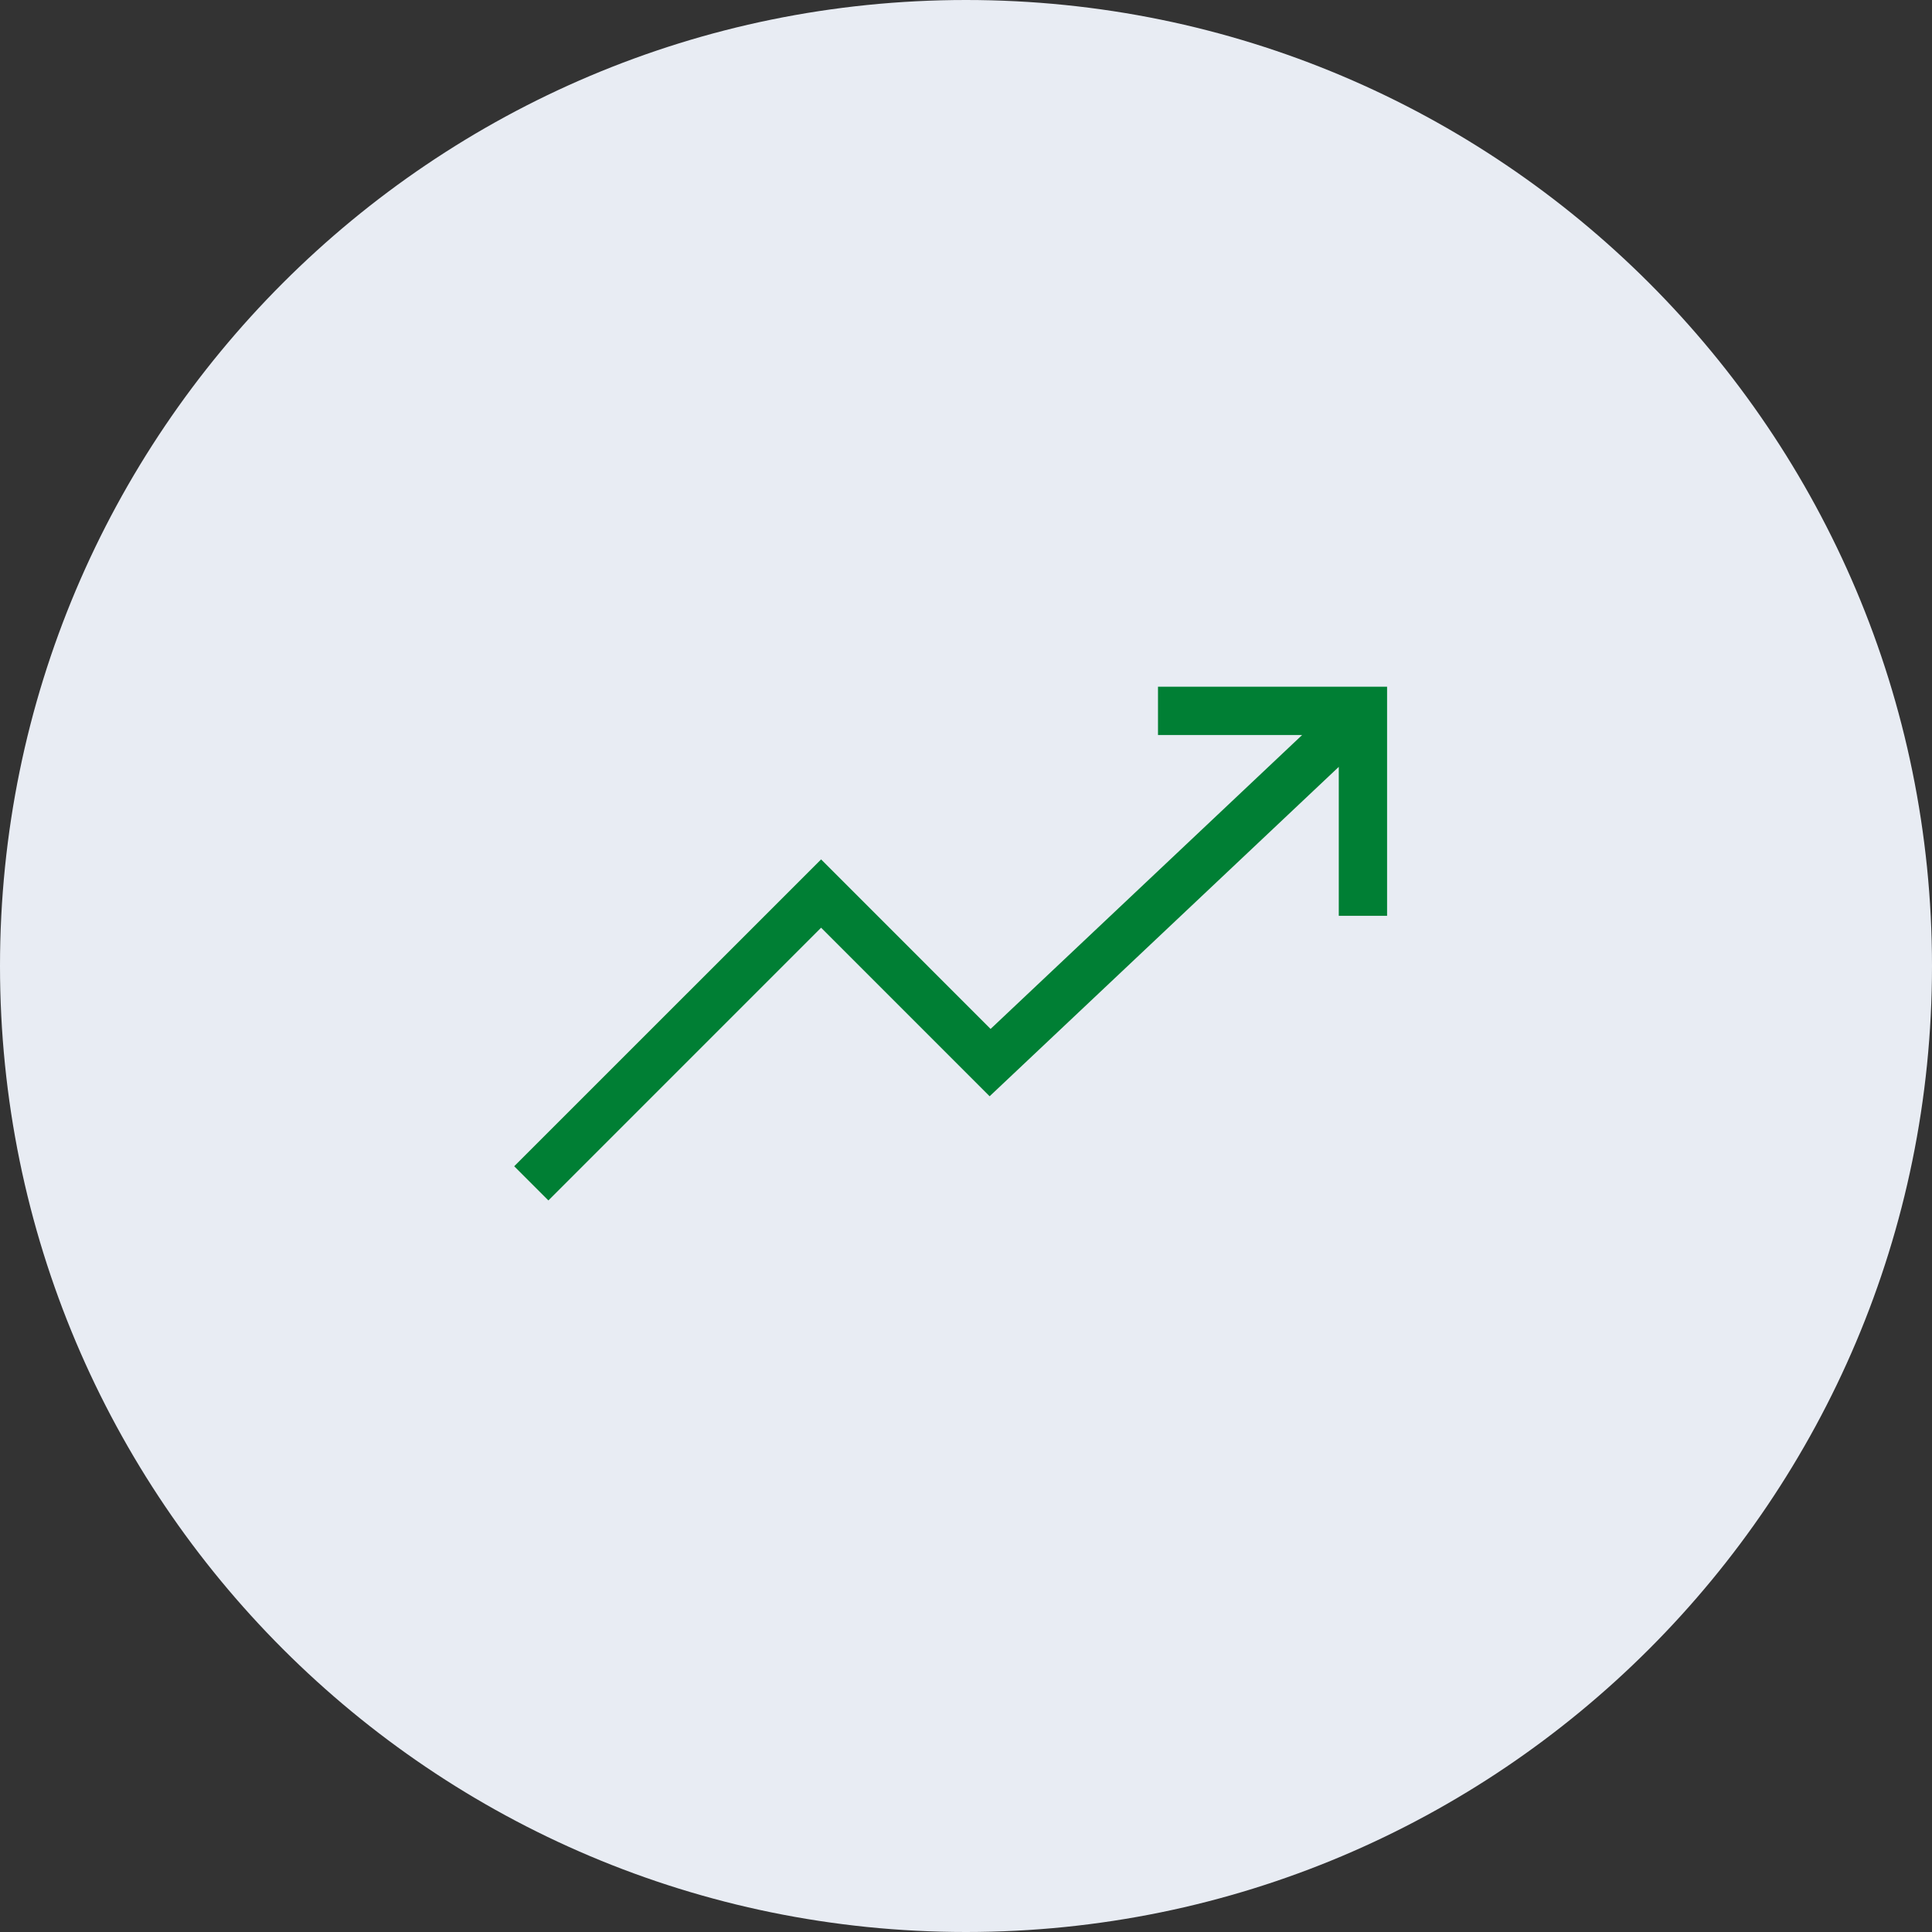
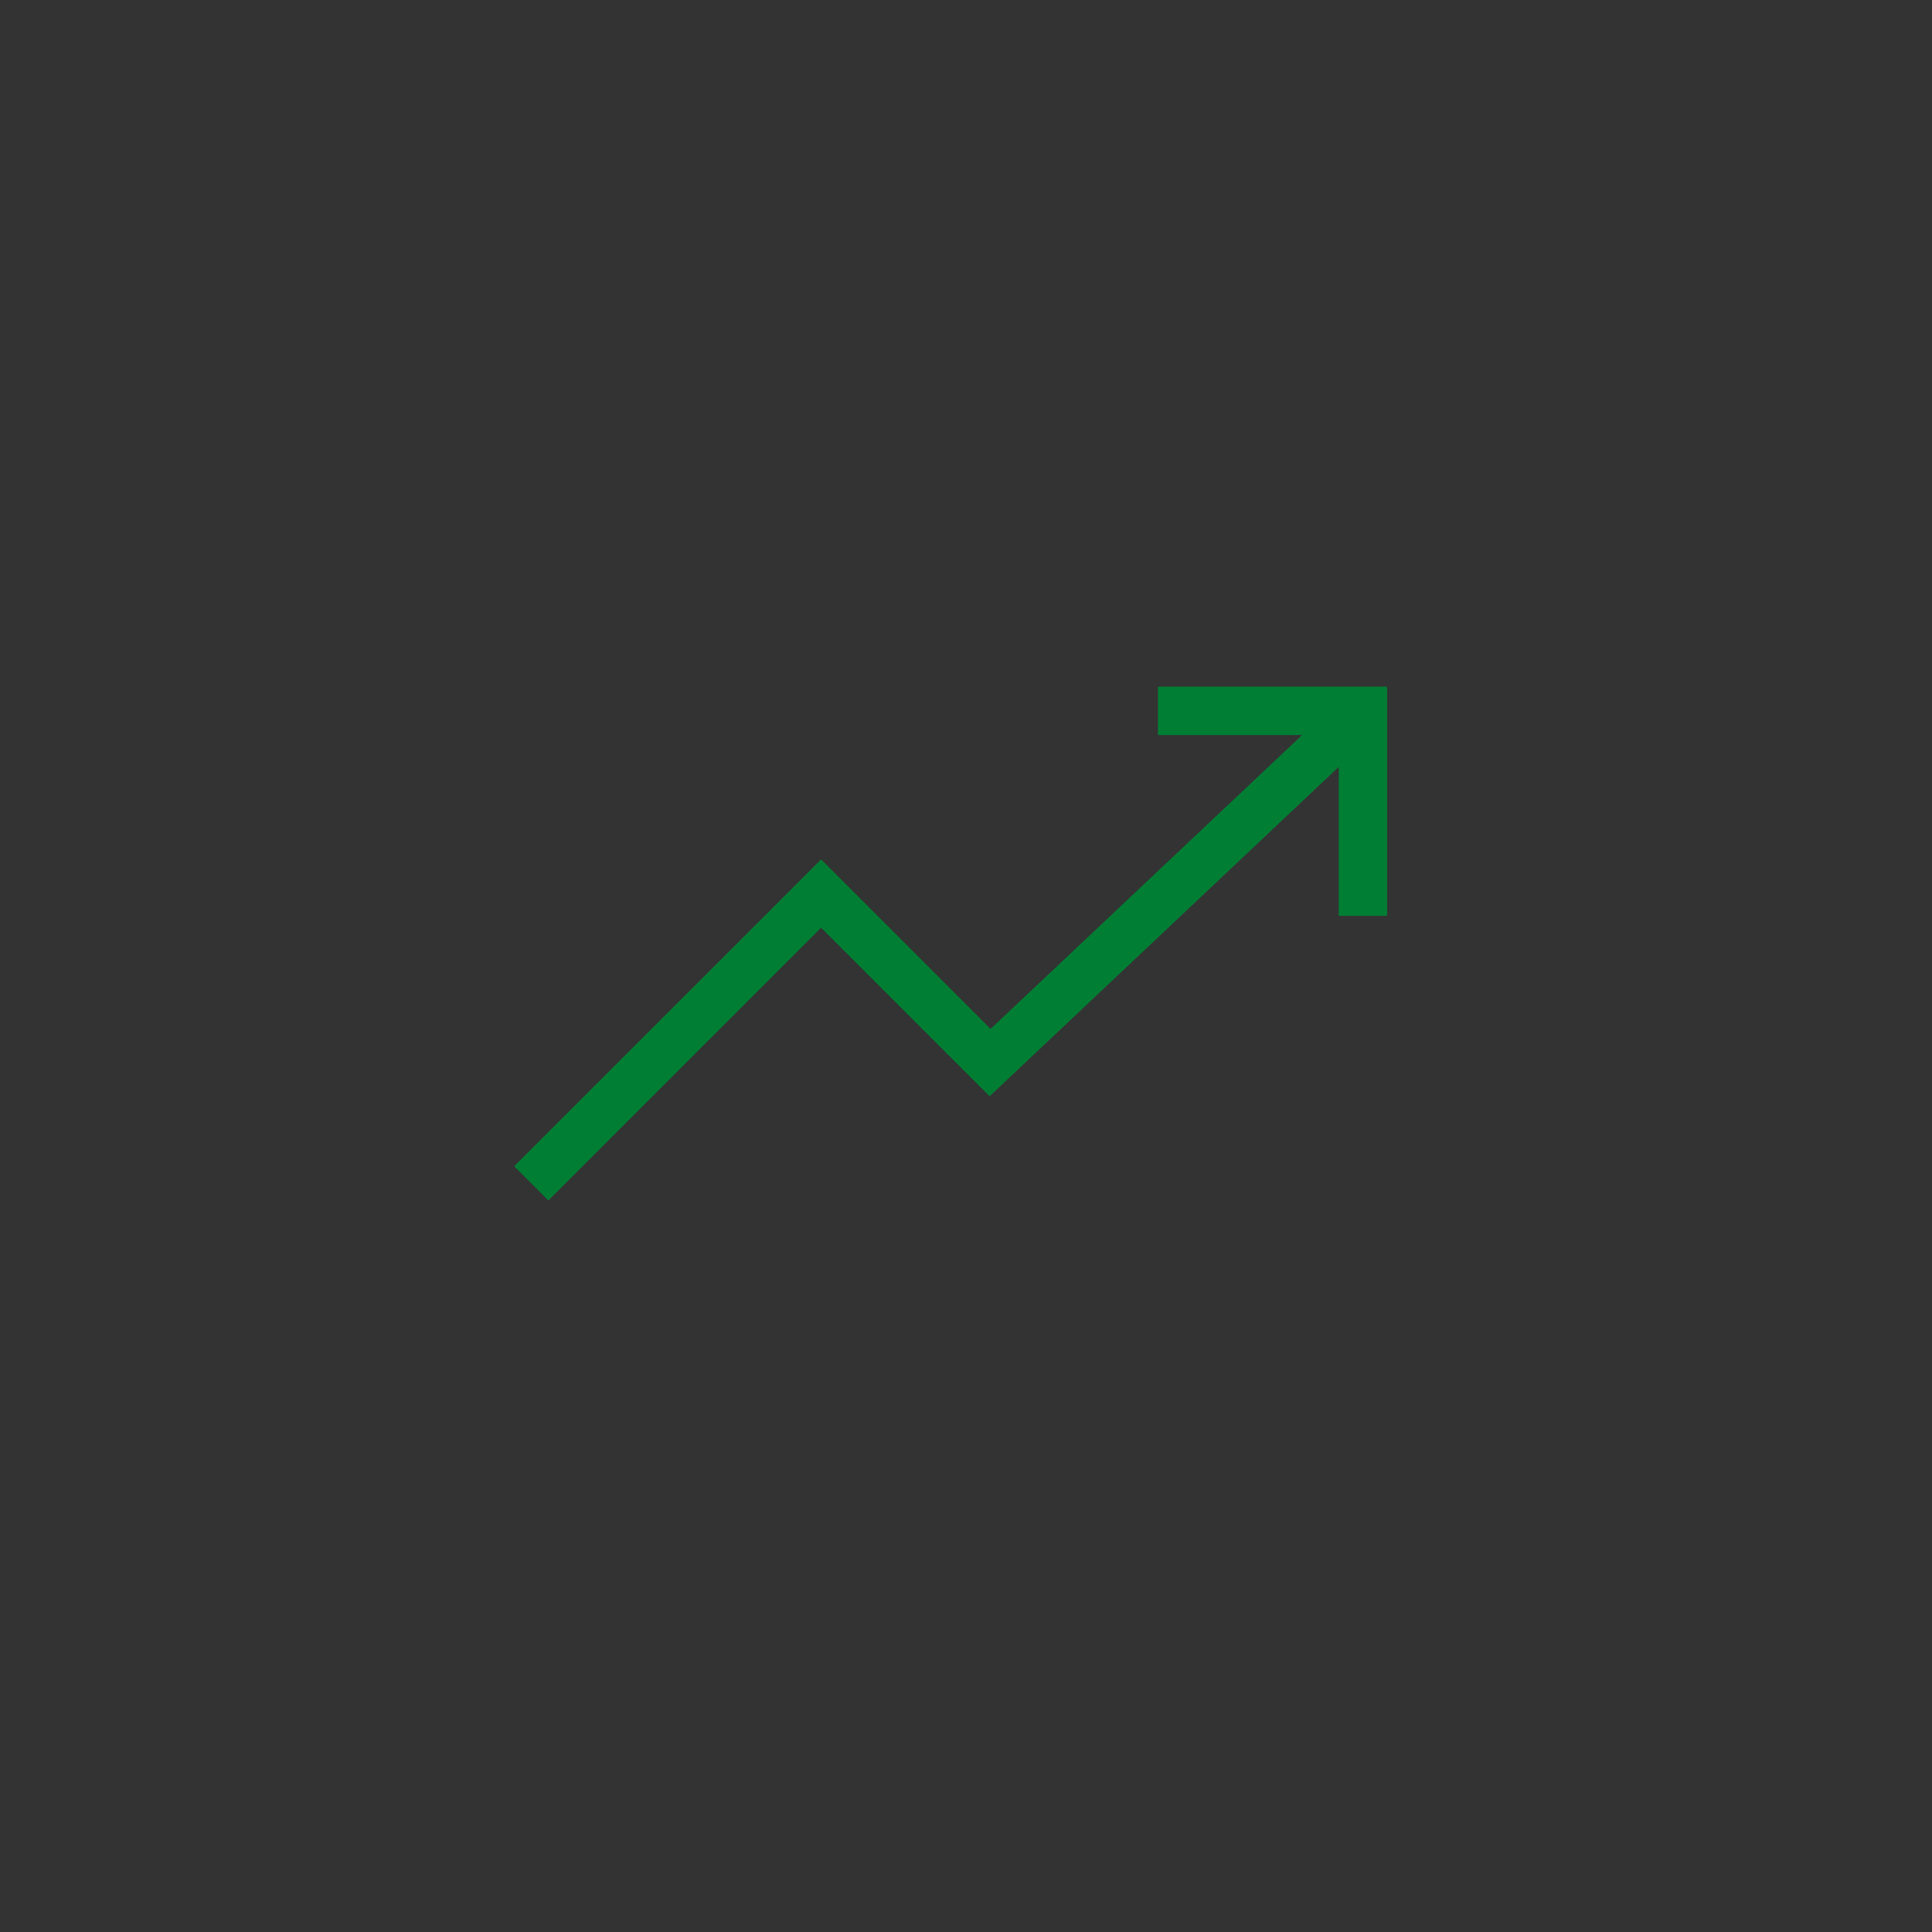
<svg xmlns="http://www.w3.org/2000/svg" width="40" height="40" viewBox="0 0 40 40" fill="none">
  <rect x="0" y="0" width="40" height="40" fill="#333333" stroke="none" />
-   <path d="M40 20C40 31.046 31.046 40 20 40C8.954 40 0 31.046 0 20C0 8.954 8.954 0 20 0C31.046 0 40 8.954 40 20Z" fill="#E8ECF3" />
  <path fill-rule="evenodd" clip-rule="evenodd" d="M28.718 14.218L28.718 18.961L27.718 18.961L27.718 15.877L20.489 22.697L17 19.207L11.354 24.854L10.646 24.146L17 17.793L20.509 21.303L26.959 15.218L23.975 15.218V14.218L28.718 14.218Z" fill="#007F34" />
</svg>